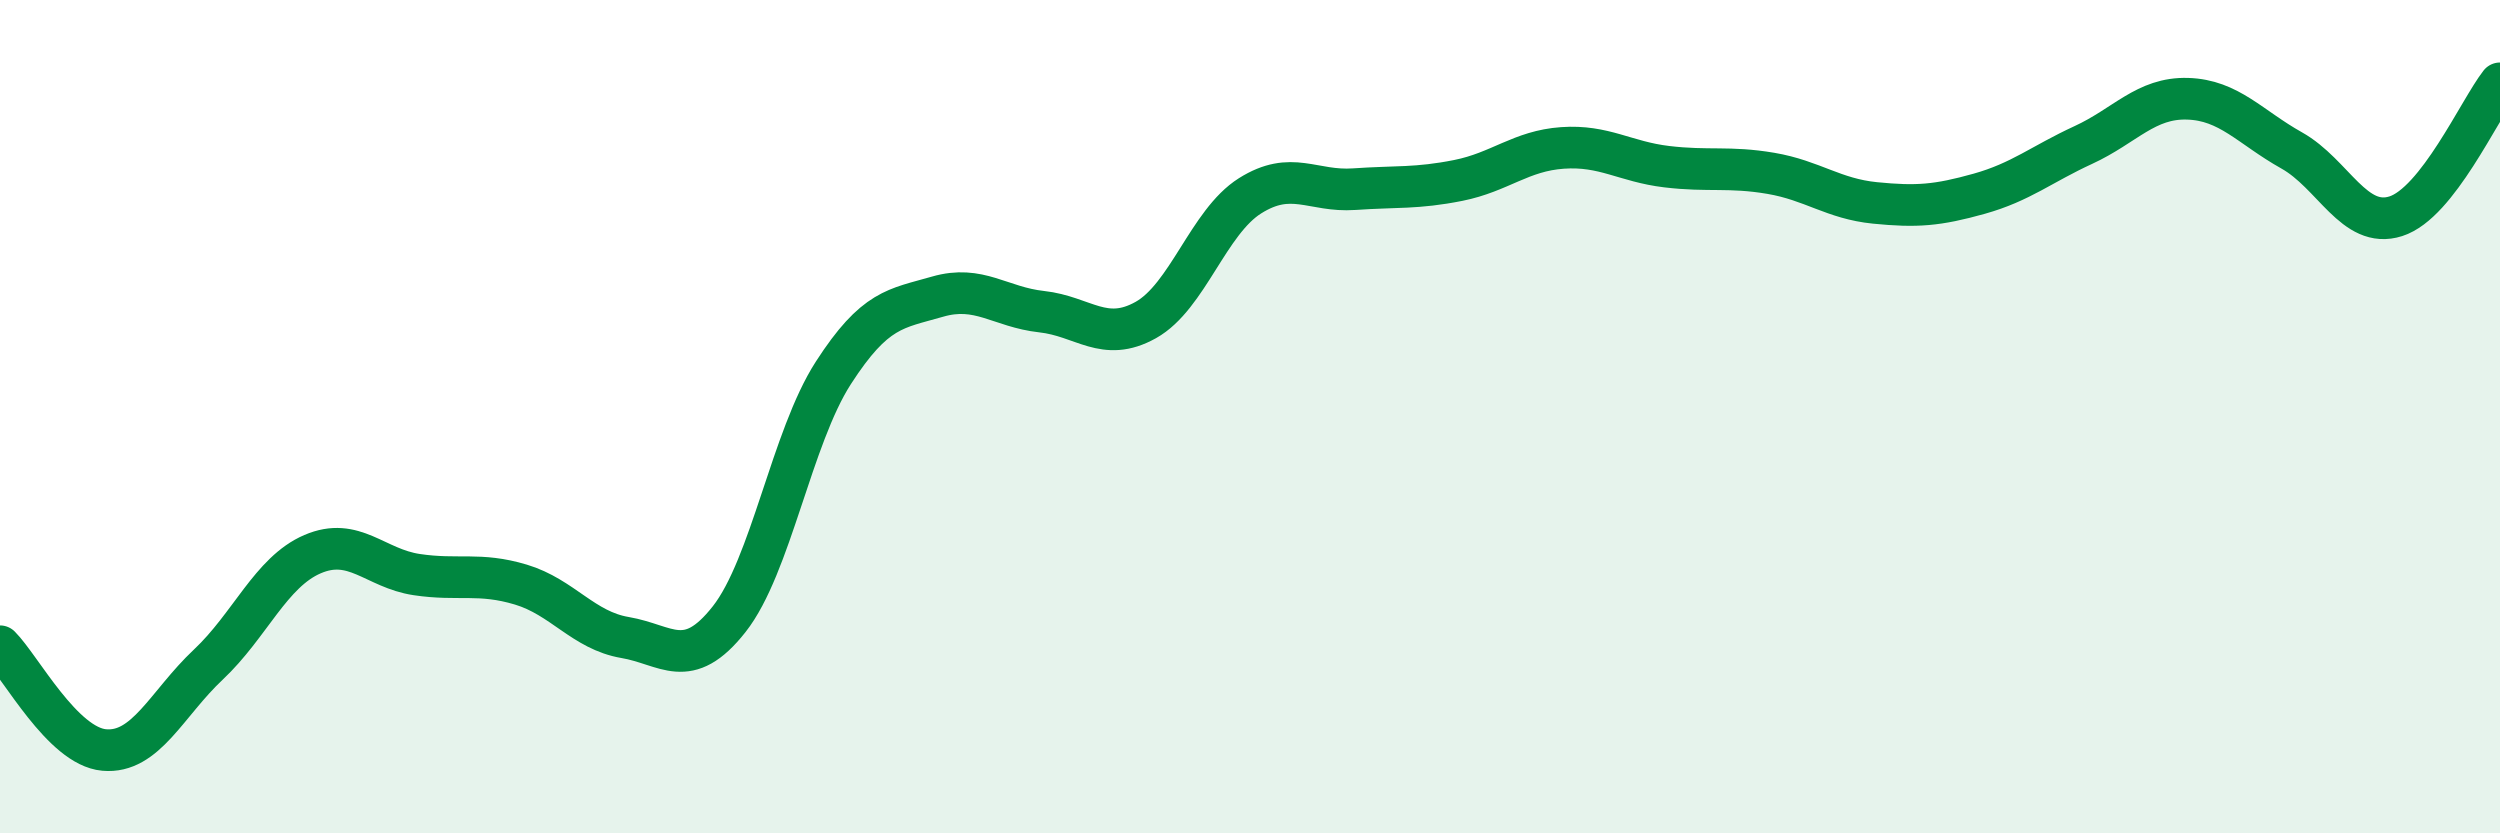
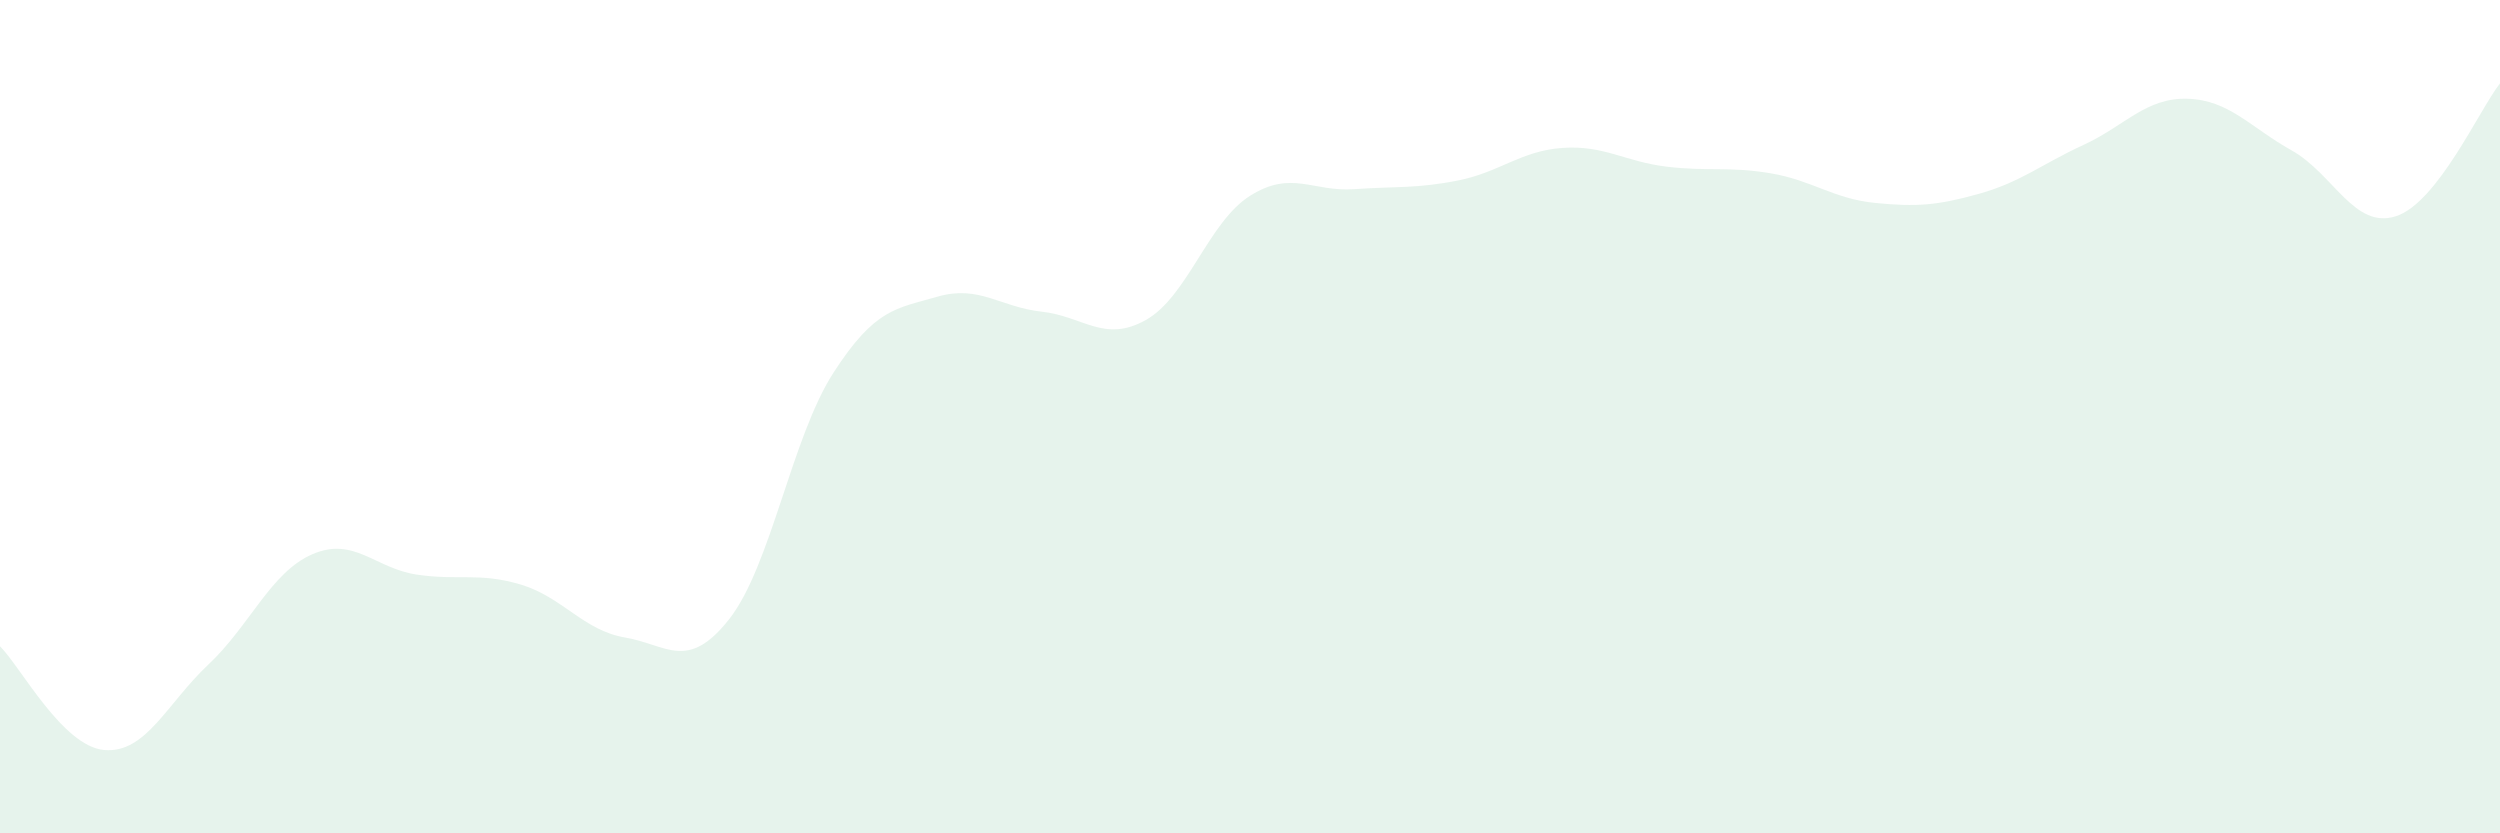
<svg xmlns="http://www.w3.org/2000/svg" width="60" height="20" viewBox="0 0 60 20">
  <path d="M 0,15.51 C 0.5,16.01 1.5,17.91 2.5,18 C 3.5,18.09 4,16.89 5,15.95 C 6,15.01 6.5,13.73 7.5,13.3 C 8.5,12.87 9,13.64 10,13.79 C 11,13.94 11.5,13.73 12.5,14.03 C 13.5,14.33 14,15.13 15,15.3 C 16,15.47 16.5,16.13 17.5,14.86 C 18.5,13.59 19,10.5 20,8.95 C 21,7.4 21.5,7.41 22.5,7.12 C 23.5,6.83 24,7.37 25,7.48 C 26,7.59 26.5,8.24 27.5,7.68 C 28.5,7.12 29,5.33 30,4.7 C 31,4.07 31.5,4.61 32.5,4.54 C 33.5,4.47 34,4.53 35,4.33 C 36,4.13 36.5,3.62 37.5,3.55 C 38.5,3.48 39,3.88 40,4 C 41,4.12 41.5,3.99 42.5,4.16 C 43.5,4.33 44,4.77 45,4.87 C 46,4.97 46.5,4.93 47.5,4.65 C 48.5,4.37 49,3.94 50,3.48 C 51,3.02 51.5,2.34 52.5,2.37 C 53.5,2.4 54,3.05 55,3.61 C 56,4.17 56.5,5.51 57.5,5.19 C 58.5,4.87 59.5,2.64 60,2L60 20L0 20Z" fill="#008740" opacity="0.1" stroke-linecap="round" stroke-linejoin="round" />
-   <path d="M 0,15.51 C 0.5,16.01 1.5,17.91 2.5,18 C 3.5,18.09 4,16.89 5,15.95 C 6,15.01 6.5,13.73 7.5,13.3 C 8.5,12.87 9,13.64 10,13.79 C 11,13.94 11.5,13.73 12.5,14.03 C 13.5,14.33 14,15.13 15,15.3 C 16,15.47 16.5,16.13 17.5,14.86 C 18.5,13.59 19,10.5 20,8.95 C 21,7.4 21.5,7.41 22.5,7.12 C 23.5,6.83 24,7.37 25,7.48 C 26,7.59 26.5,8.24 27.5,7.68 C 28.5,7.12 29,5.33 30,4.7 C 31,4.07 31.5,4.61 32.5,4.54 C 33.5,4.47 34,4.53 35,4.33 C 36,4.13 36.5,3.62 37.5,3.55 C 38.5,3.48 39,3.88 40,4 C 41,4.12 41.5,3.99 42.5,4.16 C 43.5,4.33 44,4.77 45,4.87 C 46,4.97 46.5,4.93 47.5,4.65 C 48.5,4.37 49,3.94 50,3.48 C 51,3.02 51.5,2.34 52.5,2.37 C 53.5,2.4 54,3.05 55,3.61 C 56,4.17 56.5,5.51 57.5,5.19 C 58.5,4.87 59.5,2.64 60,2" stroke="#008740" stroke-width="1" fill="none" stroke-linecap="round" stroke-linejoin="round" />
</svg>